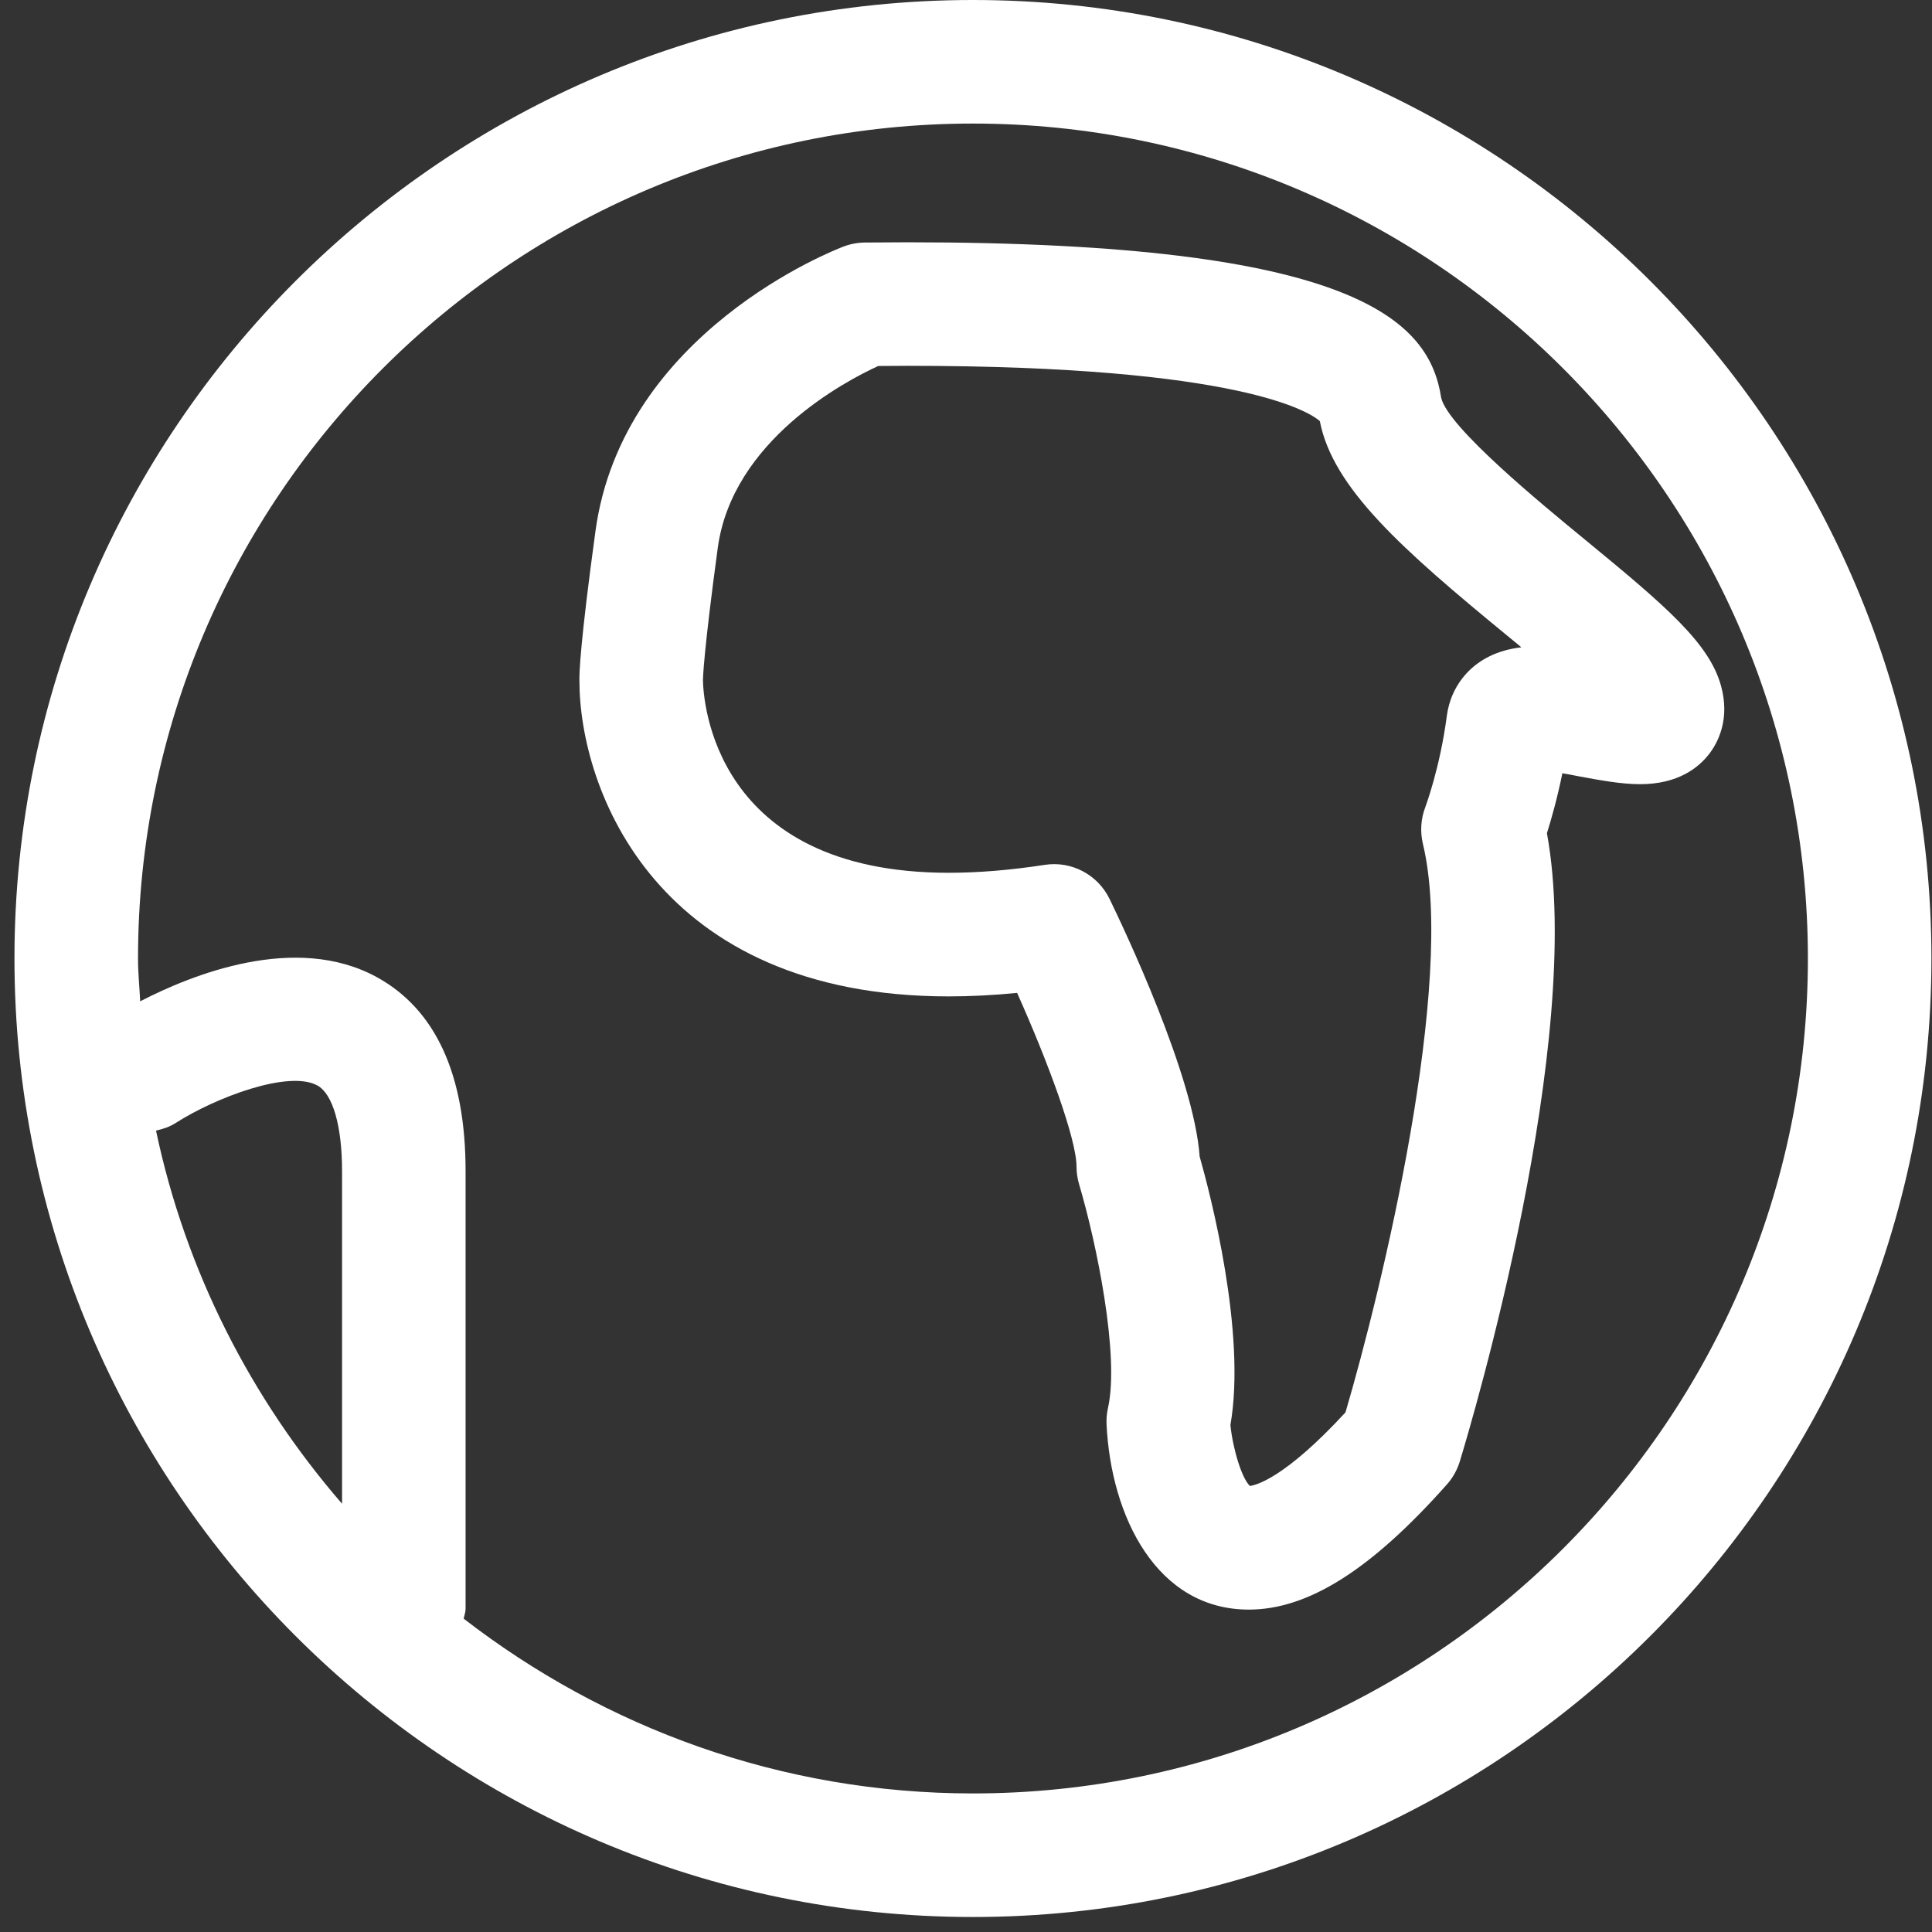
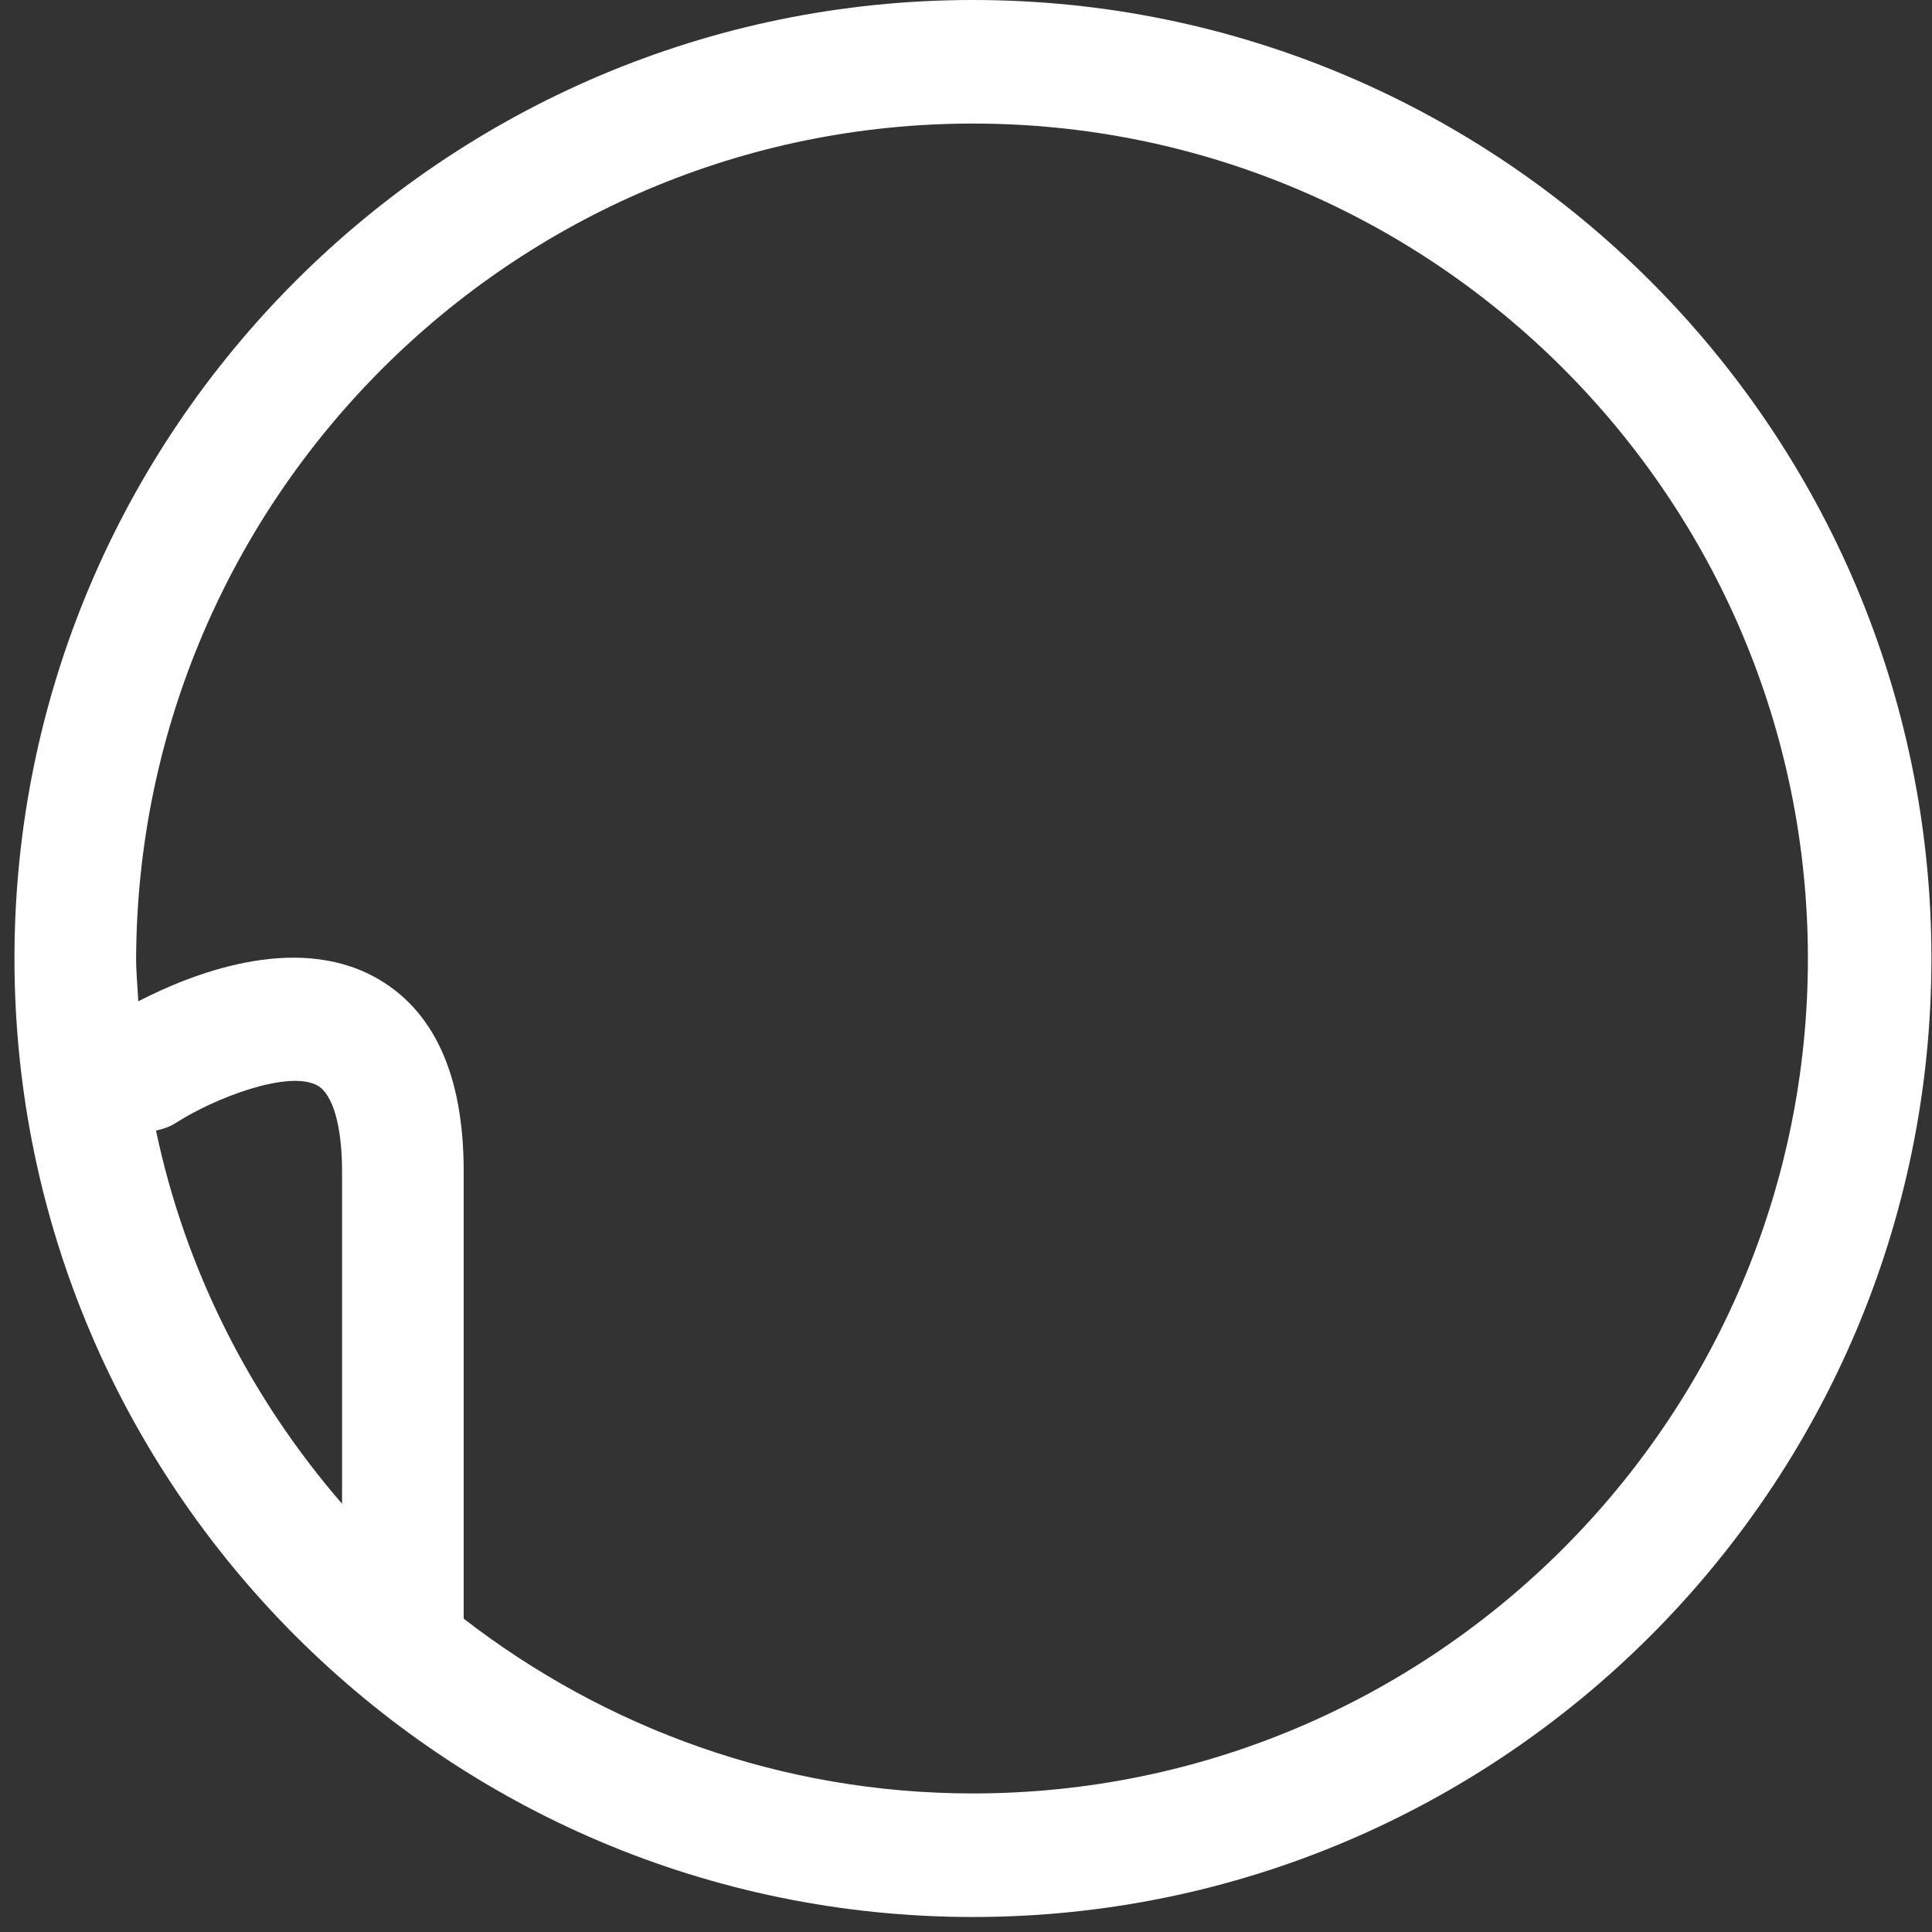
<svg xmlns="http://www.w3.org/2000/svg" xmlns:ns1="http://www.inkscape.org/namespaces/inkscape" xmlns:ns2="http://sodipodi.sourceforge.net/DTD/sodipodi-0.dtd" width="512px" version="1.1" height="512px" viewBox="0 0 64 64" enable-background="new 0 0 64 64" id="svg2" ns1:version="0.91 r13725" ns2:docname="icon-world-whitesvg.html">
  <rect x="0" y="0" width="64" height="64" fill="#333333" stroke="none" />
  <defs id="defs14" />
  <ns2:namedview pagecolor="#ffffff" bordercolor="#666666" borderopacity="1" objecttolerance="10" gridtolerance="10" guidetolerance="10" ns1:pageopacity="0" ns1:pageshadow="2" ns1:window-width="832" ns1:window-height="480" id="namedview12" showgrid="false" ns1:zoom="0.4609375" ns1:cx="256" ns1:cy="256" ns1:window-x="0" ns1:window-y="23" ns1:window-maximized="0" ns1:current-layer="svg2" />
  <g id="g4" style="fill:#ffffff;fill-opacity:1">
    <g fill="#1D1D1B" id="g6" style="fill:#ffffff;fill-opacity:1">
-       <path d="M32.23,0C14.722,0,0.479,14.244,0.479,31.751S14.722,63.503,32.23,63.503s31.751-14.244,31.751-31.751    S49.739,0,32.23,0z M11.332,49.815c-3.011-3.478-5.181-7.7-6.164-12.363c0.227-0.051,0.452-0.122,0.655-0.254    c1.312-0.839,3.735-1.761,4.689-1.241c0.513,0.281,0.819,1.343,0.819,2.839V49.815z M32.23,59.41    c-6.353,0-12.194-2.175-16.87-5.79c0.019-0.109,0.063-0.208,0.063-0.321V38.796c0-3.196-0.991-5.359-2.945-6.429    c-2.687-1.468-6.123-0.082-7.834,0.803c-0.023-0.472-0.072-0.939-0.072-1.418C4.572,16.5,16.979,4.093,32.23,4.093    S59.889,16.5,59.889,31.751S47.482,59.41,32.23,59.41z" fill="#a3a3a3" id="path8" style="fill:#ffffff;fill-opacity:1" />
-       <path d="m57.011,22.719c-0.39-1.412-1.811-2.629-4.499-4.837-1.477-1.212-4.547-3.733-4.771-4.705-0.392-2.547-2.8-5.151-17.678-5.151l-1.416,.008c-0.238,0.003-0.477,0.047-0.7,0.132-0.301,0.113-7.326,2.838-8.222,9.432-0.508,3.708-0.54,4.745-0.531,4.946 0,3.619 2.558,10.463 12.237,10.463 0.725,0 1.479-0.039 2.262-0.116 1.031,2.304 1.968,4.846 1.968,5.755 0,0.196 0.03,0.393 0.085,0.582 0.578,1.946 1.346,5.678 0.958,7.41-0.04,0.179-0.057,0.363-0.048,0.546 0.147,3.054 1.66,6.136 4.712,6.136 1.964,0 4.049-1.317 6.562-4.145 0.196-0.219 0.34-0.48 0.428-0.763 0.439-1.444 4.145-13.954 2.886-20.812 0.145-0.457 0.339-1.144 0.512-1.985 0.179,0.032 0.365,0.065 0.543,0.101 0.688,0.127 1.395,0.261 2.031,0.261h0.002c1.26,0 1.943-0.551 2.296-1.014 0.275-0.361 0.69-1.135 0.383-2.244zm-9.081,.982c-0.228,1.747-0.712,3.024-0.713,3.031-0.15,0.389-0.178,0.814-0.082,1.219 1.106,4.583-1.362,14.751-2.564,18.835-2.013,2.187-2.975,2.415-3.167,2.438-0.263-0.25-0.558-1.19-0.645-2.017 0.536-3.068-0.672-7.674-1.019-8.896-0.189-2.672-2.506-7.548-2.985-8.534-0.393-0.807-1.266-1.266-2.15-1.127-1.129,0.174-2.196,0.262-3.174,0.262-7.813,0-8.133-5.733-8.145-6.384 0-0.035 0.016-0.88 0.491-4.379 0.485-3.562 4.223-5.524 5.315-6.025l.97-.006c11.053,0 13.335,1.547 13.659,1.831 0.427,2.218 2.741,4.261 6.194,7.096 0.151,0.125 0.316,0.259 0.483,0.398-1.617,0.184-2.342,1.294-2.468,2.258z" fill="#a3a3a3" id="path10" style="fill:#ffffff;fill-opacity:1" />
+       <path d="M32.23,0C14.722,0,0.479,14.244,0.479,31.751S14.722,63.503,32.23,63.503s31.751-14.244,31.751-31.751    S49.739,0,32.23,0z M11.332,49.815c-3.011-3.478-5.181-7.7-6.164-12.363c0.227-0.051,0.452-0.122,0.655-0.254    c1.312-0.839,3.735-1.761,4.689-1.241c0.513,0.281,0.819,1.343,0.819,2.839V49.815z M32.23,59.41    c-6.353,0-12.194-2.175-16.87-5.79V38.796c0-3.196-0.991-5.359-2.945-6.429    c-2.687-1.468-6.123-0.082-7.834,0.803c-0.023-0.472-0.072-0.939-0.072-1.418C4.572,16.5,16.979,4.093,32.23,4.093    S59.889,16.5,59.889,31.751S47.482,59.41,32.23,59.41z" fill="#a3a3a3" id="path8" style="fill:#ffffff;fill-opacity:1" />
    </g>
  </g>
</svg>